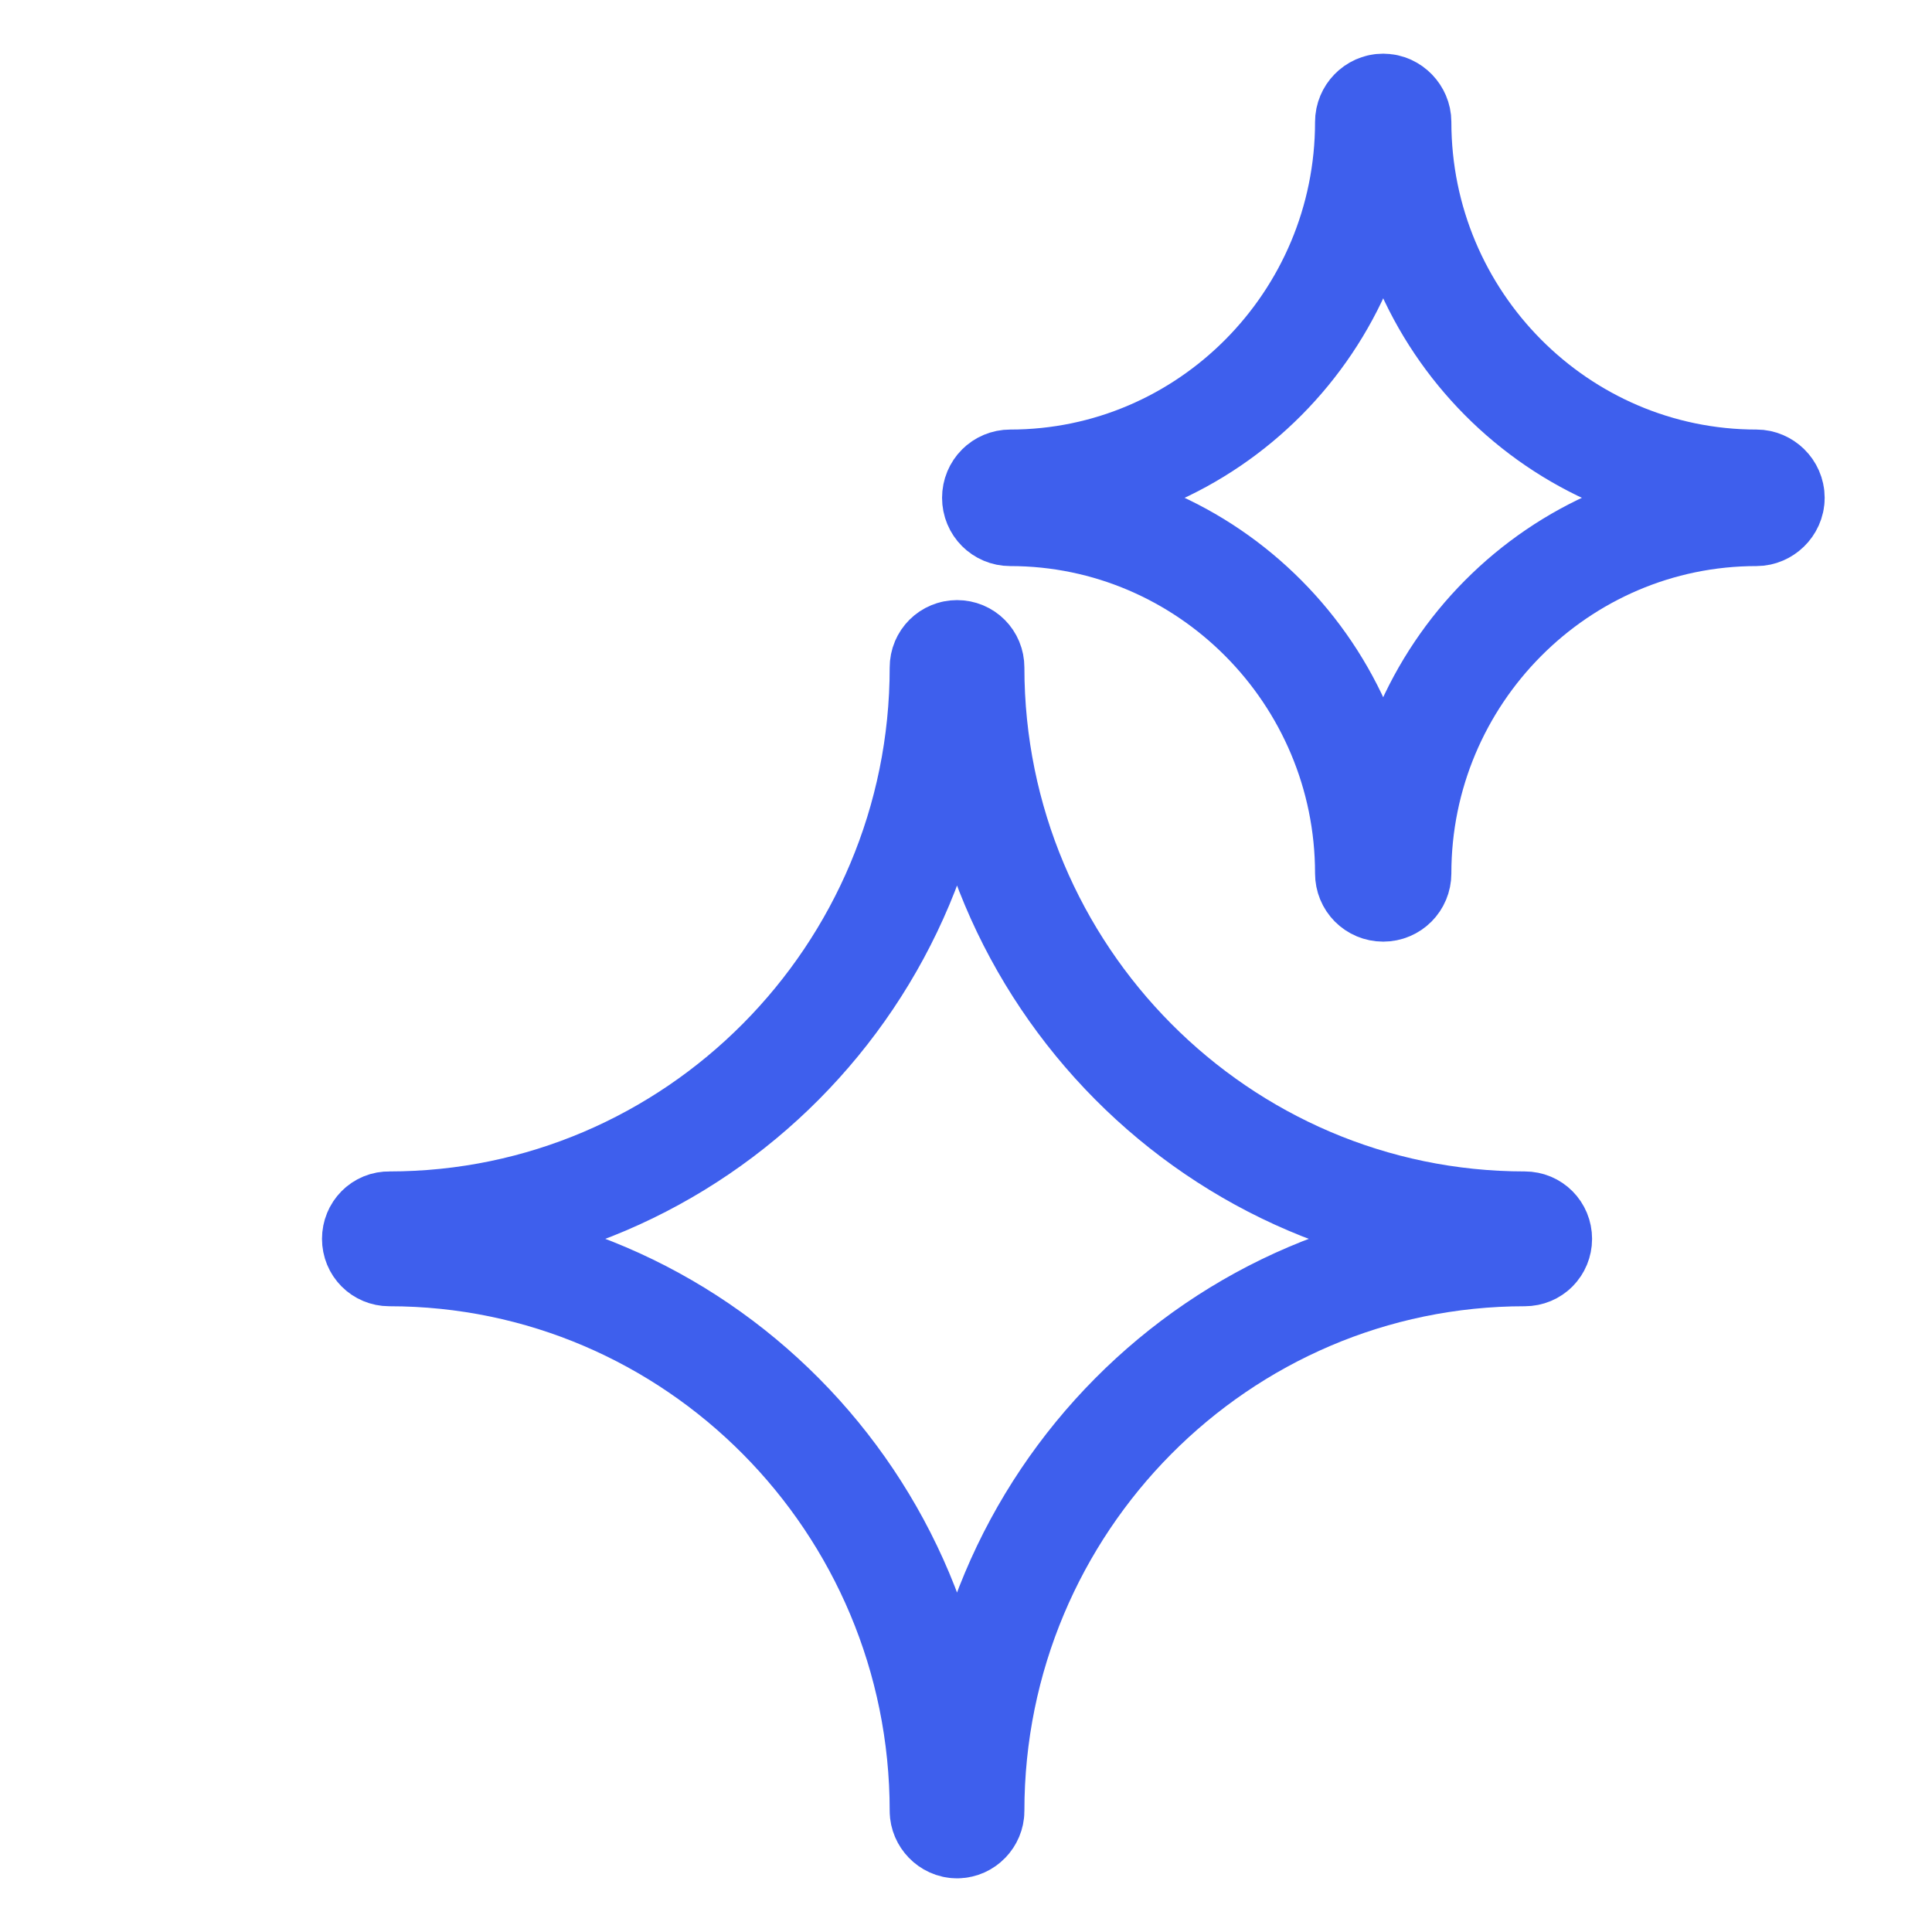
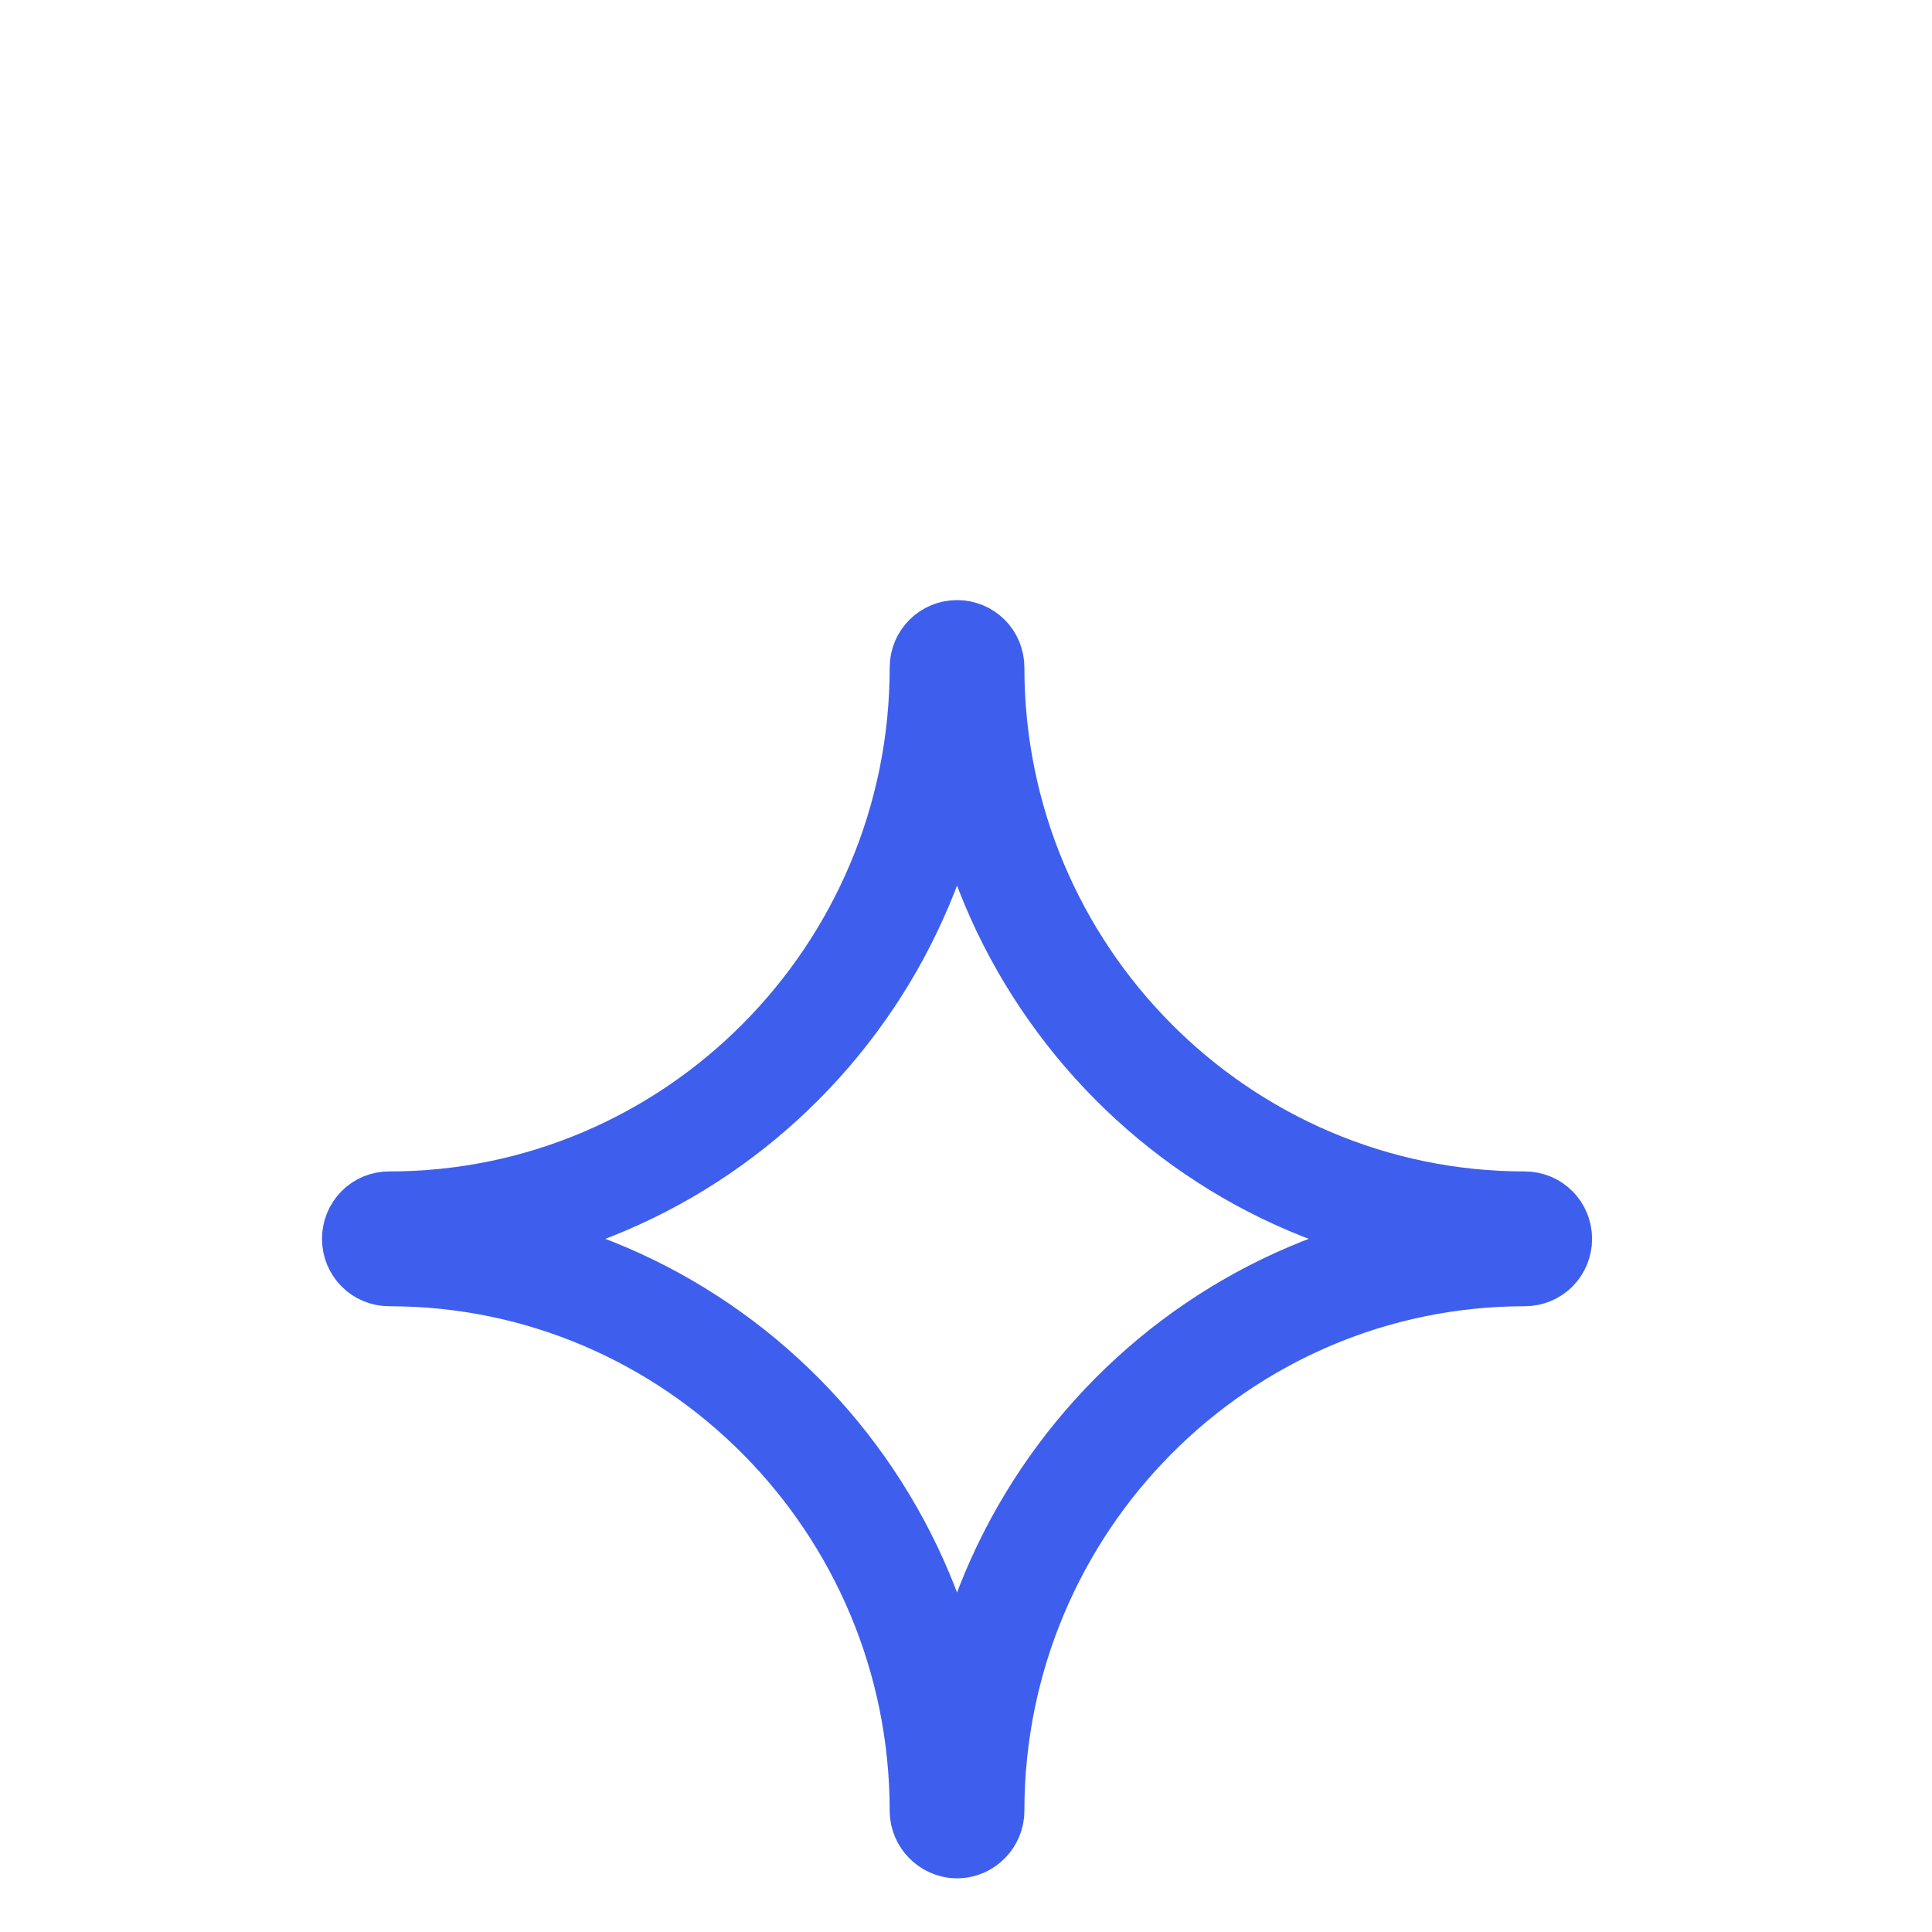
<svg xmlns="http://www.w3.org/2000/svg" fill="none" viewBox="0 0 18 18" height="18" width="18">
  <path stroke-miterlimit="10" stroke="#3E5FED" d="M3.5 11.542C3.5 11.614 3.556 11.67 3.627 11.67C6.474 11.67 8.789 14.002 8.789 16.872C8.789 16.937 8.846 17 8.917 17C8.988 17 9.044 16.938 9.044 16.872C9.044 14 11.361 11.67 14.206 11.67C14.277 11.67 14.333 11.614 14.333 11.542C14.333 11.47 14.277 11.414 14.206 11.414C11.359 11.414 9.044 9.083 9.044 6.219C9.044 6.147 8.988 6.091 8.917 6.091C8.846 6.091 8.789 6.147 8.789 6.219C8.789 9.084 6.473 11.414 3.627 11.414C3.556 11.412 3.5 11.47 3.5 11.542Z" />
-   <path stroke-miterlimit="10" stroke="#3E5FED" d="M9.412 4.774C11.251 4.774 12.752 6.285 12.752 8.137C12.752 8.213 12.811 8.273 12.887 8.273C12.962 8.273 13.022 8.213 13.022 8.137C13.022 6.285 14.522 4.774 16.365 4.774C16.433 4.774 16.5 4.714 16.5 4.638C16.5 4.562 16.435 4.502 16.365 4.502C14.521 4.502 13.022 2.991 13.022 1.136C13.022 1.067 12.962 1 12.887 1C12.811 1 12.752 1.065 12.752 1.136C12.752 2.993 11.251 4.502 9.412 4.502C9.337 4.502 9.277 4.562 9.277 4.638C9.277 4.714 9.337 4.774 9.412 4.774Z" />
</svg>